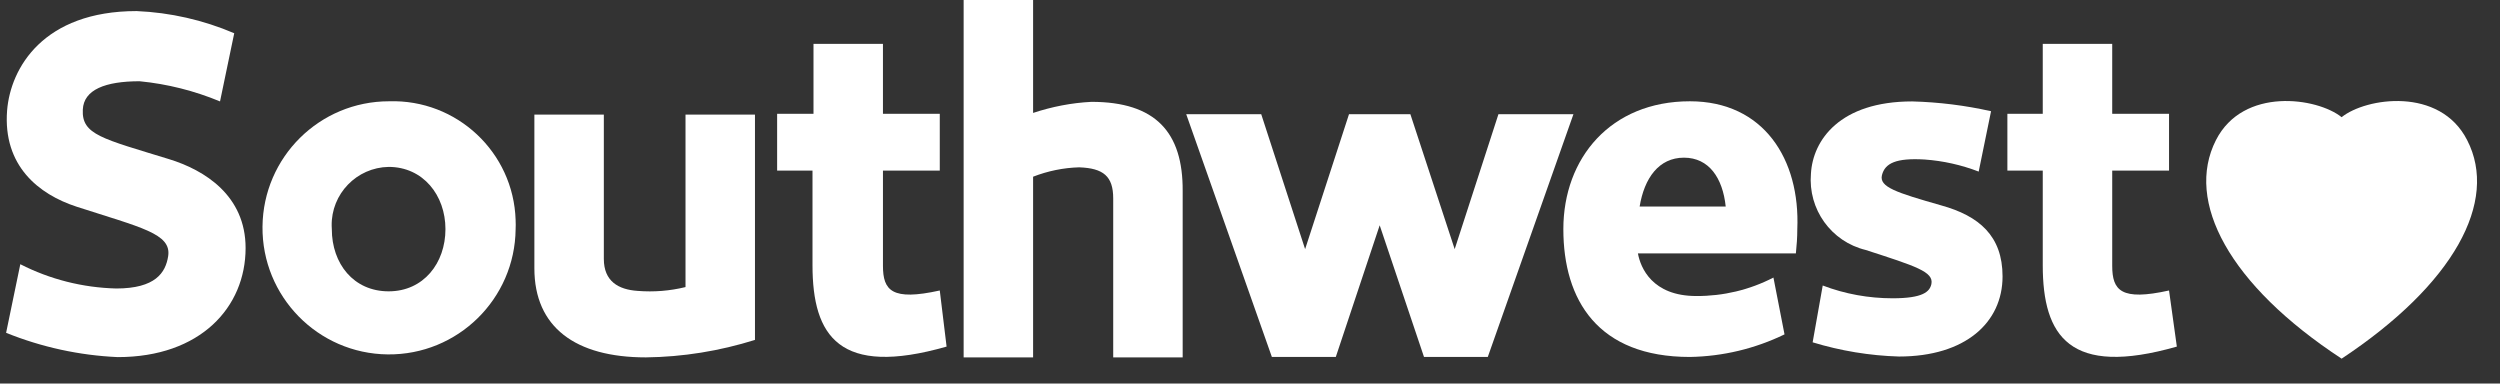
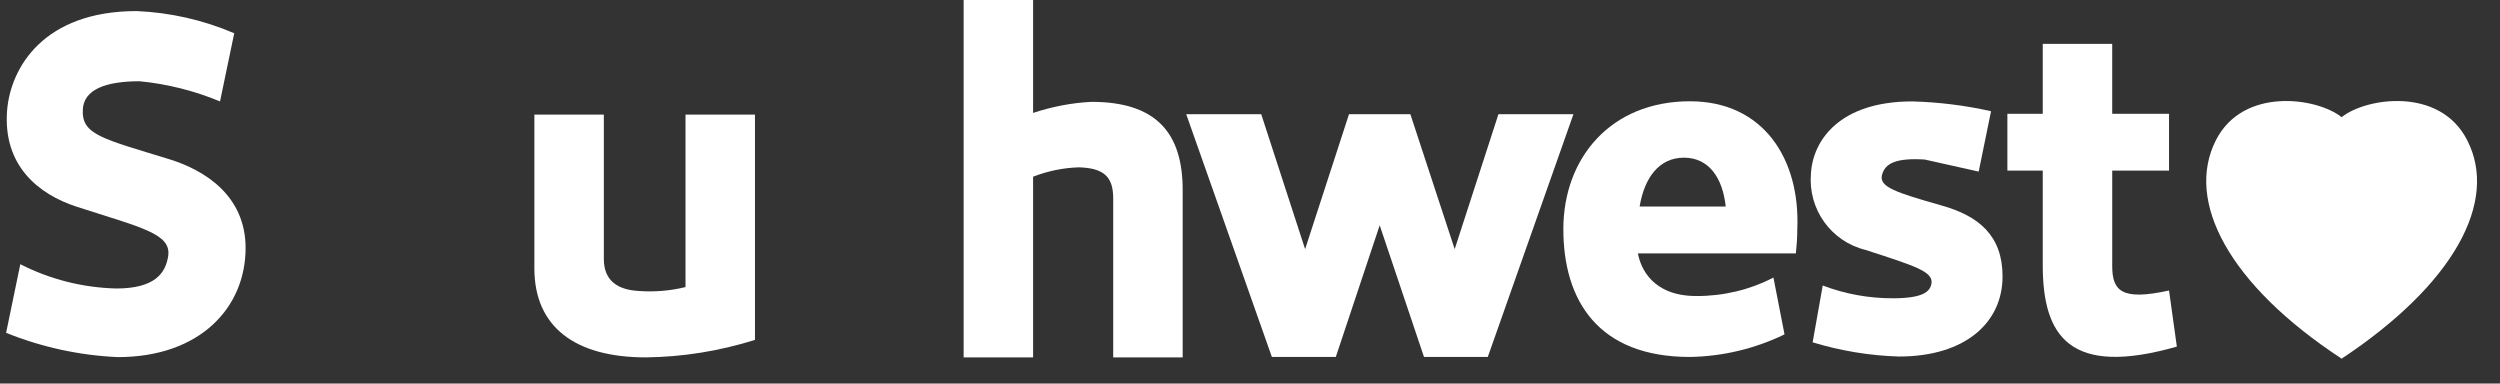
<svg xmlns="http://www.w3.org/2000/svg" id="Layer_1" x="0px" y="0px" viewBox="0 0 176 27" style="enable-background:new 0 0 176 27;" xml:space="preserve">
  <rect x="0" y="0" width="176" height="27" fill="#333333" stroke="none" />
  <style type="text/css"> .st0{fill:#FFFFFF;} </style>
  <path class="st0" d="M15.49,7.14l1-4.8c-2.18-0.93-4.5-1.46-6.87-1.56c-6.57,0-8.88,4-9.12,7c-0.3,3.89,2.22,5.9,4.89,6.77 c4.53,1.47,6.69,1.89,6.45,3.48c-0.18,1.17-0.9,2.28-3.66,2.28c-2.35-0.06-4.66-0.64-6.75-1.71l-1,4.83 c2.5,1.01,5.16,1.59,7.86,1.71c5.82,0,9-3.51,9-7.68c0-3.69-2.88-5.49-5.4-6.26C7.21,9.76,5.74,9.49,5.83,7.72c0.06-1.41,1.59-2,4-2 C11.78,5.91,13.68,6.39,15.49,7.14z" />
-   <path class="st0" d="M139.3,12.08l0.87-4.25c-1.82-0.41-3.68-0.64-5.55-0.69c-5.1,0-7,2.73-7.13,5.09c-0.21,2.5,1.42,4.78,3.86,5.37 c3.51,1.14,4.8,1.53,4.62,2.4c-0.12,0.54-0.6,1-2.73,1c-1.68,0-3.35-0.3-4.92-0.9l-0.71,4c1.97,0.6,4.02,0.94,6.08,1 c4.68,0,7.29-2.4,7.29-5.64c0-2.85-1.65-4.26-4.32-5c-3.15-0.9-4.38-1.29-4.17-2.13s1-1.22,3-1.1 C136.79,11.32,138.08,11.61,139.3,12.08z" />
-   <path class="st0" d="M36.3,16.13c-0.05,4.92-4.08,8.87-9,8.82c-4.92-0.05-8.87-4.08-8.82-9c0.05-4.89,4.02-8.82,8.91-8.82 c4.77-0.15,8.76,3.59,8.91,8.36c0,0.02,0,0.03,0,0.05C36.31,15.7,36.31,15.92,36.3,16.13z M27.36,11.75 c-2.25,0.04-4.05,1.9-4.01,4.15c0,0.08,0,0.15,0.01,0.23c0,2.43,1.53,4.38,4,4.38s4-2,4-4.38S29.79,11.75,27.36,11.75z" />
+   <path class="st0" d="M139.3,12.08l0.87-4.25c-1.82-0.41-3.68-0.64-5.55-0.69c-5.1,0-7,2.73-7.13,5.09c-0.21,2.5,1.42,4.78,3.86,5.37 c3.51,1.14,4.8,1.53,4.62,2.4c-0.12,0.54-0.6,1-2.73,1c-1.68,0-3.35-0.3-4.92-0.9l-0.71,4c1.97,0.6,4.02,0.94,6.08,1 c4.68,0,7.29-2.4,7.29-5.64c0-2.85-1.65-4.26-4.32-5c-3.15-0.9-4.38-1.29-4.17-2.13s1-1.22,3-1.1 z" />
  <path class="st0" d="M42.51,18.23V8.07h-4.89v10.82c0,4.14,2.88,6.27,7.85,6.27c2.61-0.03,5.19-0.45,7.68-1.23V8.07h-4.89v12.14 c-1.1,0.27-2.23,0.36-3.36,0.27C43.52,20.39,42.51,19.79,42.51,18.23z" />
  <path class="st0" d="M76.84,7.17c-1.4,0.07-2.78,0.34-4.11,0.78v-8.1h-4.89v25.31h4.89V12.44c1.03-0.4,2.13-0.63,3.24-0.66 c1.71,0.06,2.4,0.63,2.4,2.19v11.19h4.89v-11.7C83.29,9.3,81.34,7.17,76.84,7.17z" />
-   <path class="st0" d="M66.16,20.45c-3.38,0.75-4,0-4-1.74v-6.7h4v-4h-4V3.09h-4.89v4.92h-2.56v4h2.49v6.66c0,5,1.89,7.89,9.44,5.73 L66.16,20.45z" />
  <path class="st0" d="M152.7,20.45c-3.38,0.75-4,0-4-1.74v-6.7h4v-4h-4V3.09h-4.89v4.92h-2.49v4h2.49v6.66c0,5,1.89,7.89,9.44,5.73 L152.7,20.45z" />
  <polygon class="st0" points="105.49,8.04 102.41,17.54 99.29,8.04 94.97,8.04 91.88,17.54 88.79,8.04 83.51,8.04 89.54,25.13 94.04,25.13 97.13,15.86 100.25,25.13 104.74,25.13 110.77,8.04 " />
  <path class="st0" d="M125.63,23.54c-2.08,1.01-4.35,1.55-6.66,1.59c-6.48,0-8.91-4-8.91-9s3.33-9,8.91-9c5.19,0,7.77,4.08,7.56,9 c0,0.57-0.04,1.14-0.1,1.71h-11.12c0.18,1,1,3,4.11,3c1.89,0.01,3.75-0.43,5.43-1.3L125.63,23.54z M121.49,14.54 c-0.21-2-1.17-3.44-2.94-3.44s-2.79,1.44-3.12,3.44H121.49z" />
  <path class="st0" d="M173.69,9.87c-1.92-3.78-7.13-3-8.84-1.62c-1.71-1.38-6.93-2.16-8.85,1.62c-2.19,4.31,0.93,10.19,8.85,15.38 C172.76,20.01,175.91,14.18,173.69,9.87z" />
  <path class="st0" d="M173.81,13.88c0.24-1.3,0.05-2.65-0.54-3.83c-0.9-1.64-2.66-2.61-4.52-2.51c-1.19,0.02-2.35,0.33-3.39,0.9 C168.27,10.1,171.09,11.92,173.81,13.88z" />
  <path class="st0" d="M155.85,11.66c-0.72,3.93,2.55,8.76,9,13c1.26-0.85,2.48-1.77,3.63-2.76C167.25,20.9,160.53,15.26,155.85,11.66 z" />
  <path class="st0" d="M169.32,21.01c1.82-1.65,3.22-3.71,4.1-6c-2.71-2.34-5.6-4.45-8.66-6.32c-1.14-0.8-2.5-1.23-3.9-1.23 c-1.87-0.11-3.64,0.87-4.53,2.52c-0.18,0.34-0.32,0.71-0.42,1.08C160.91,14.45,168.12,20.12,169.32,21.01z" />
</svg>